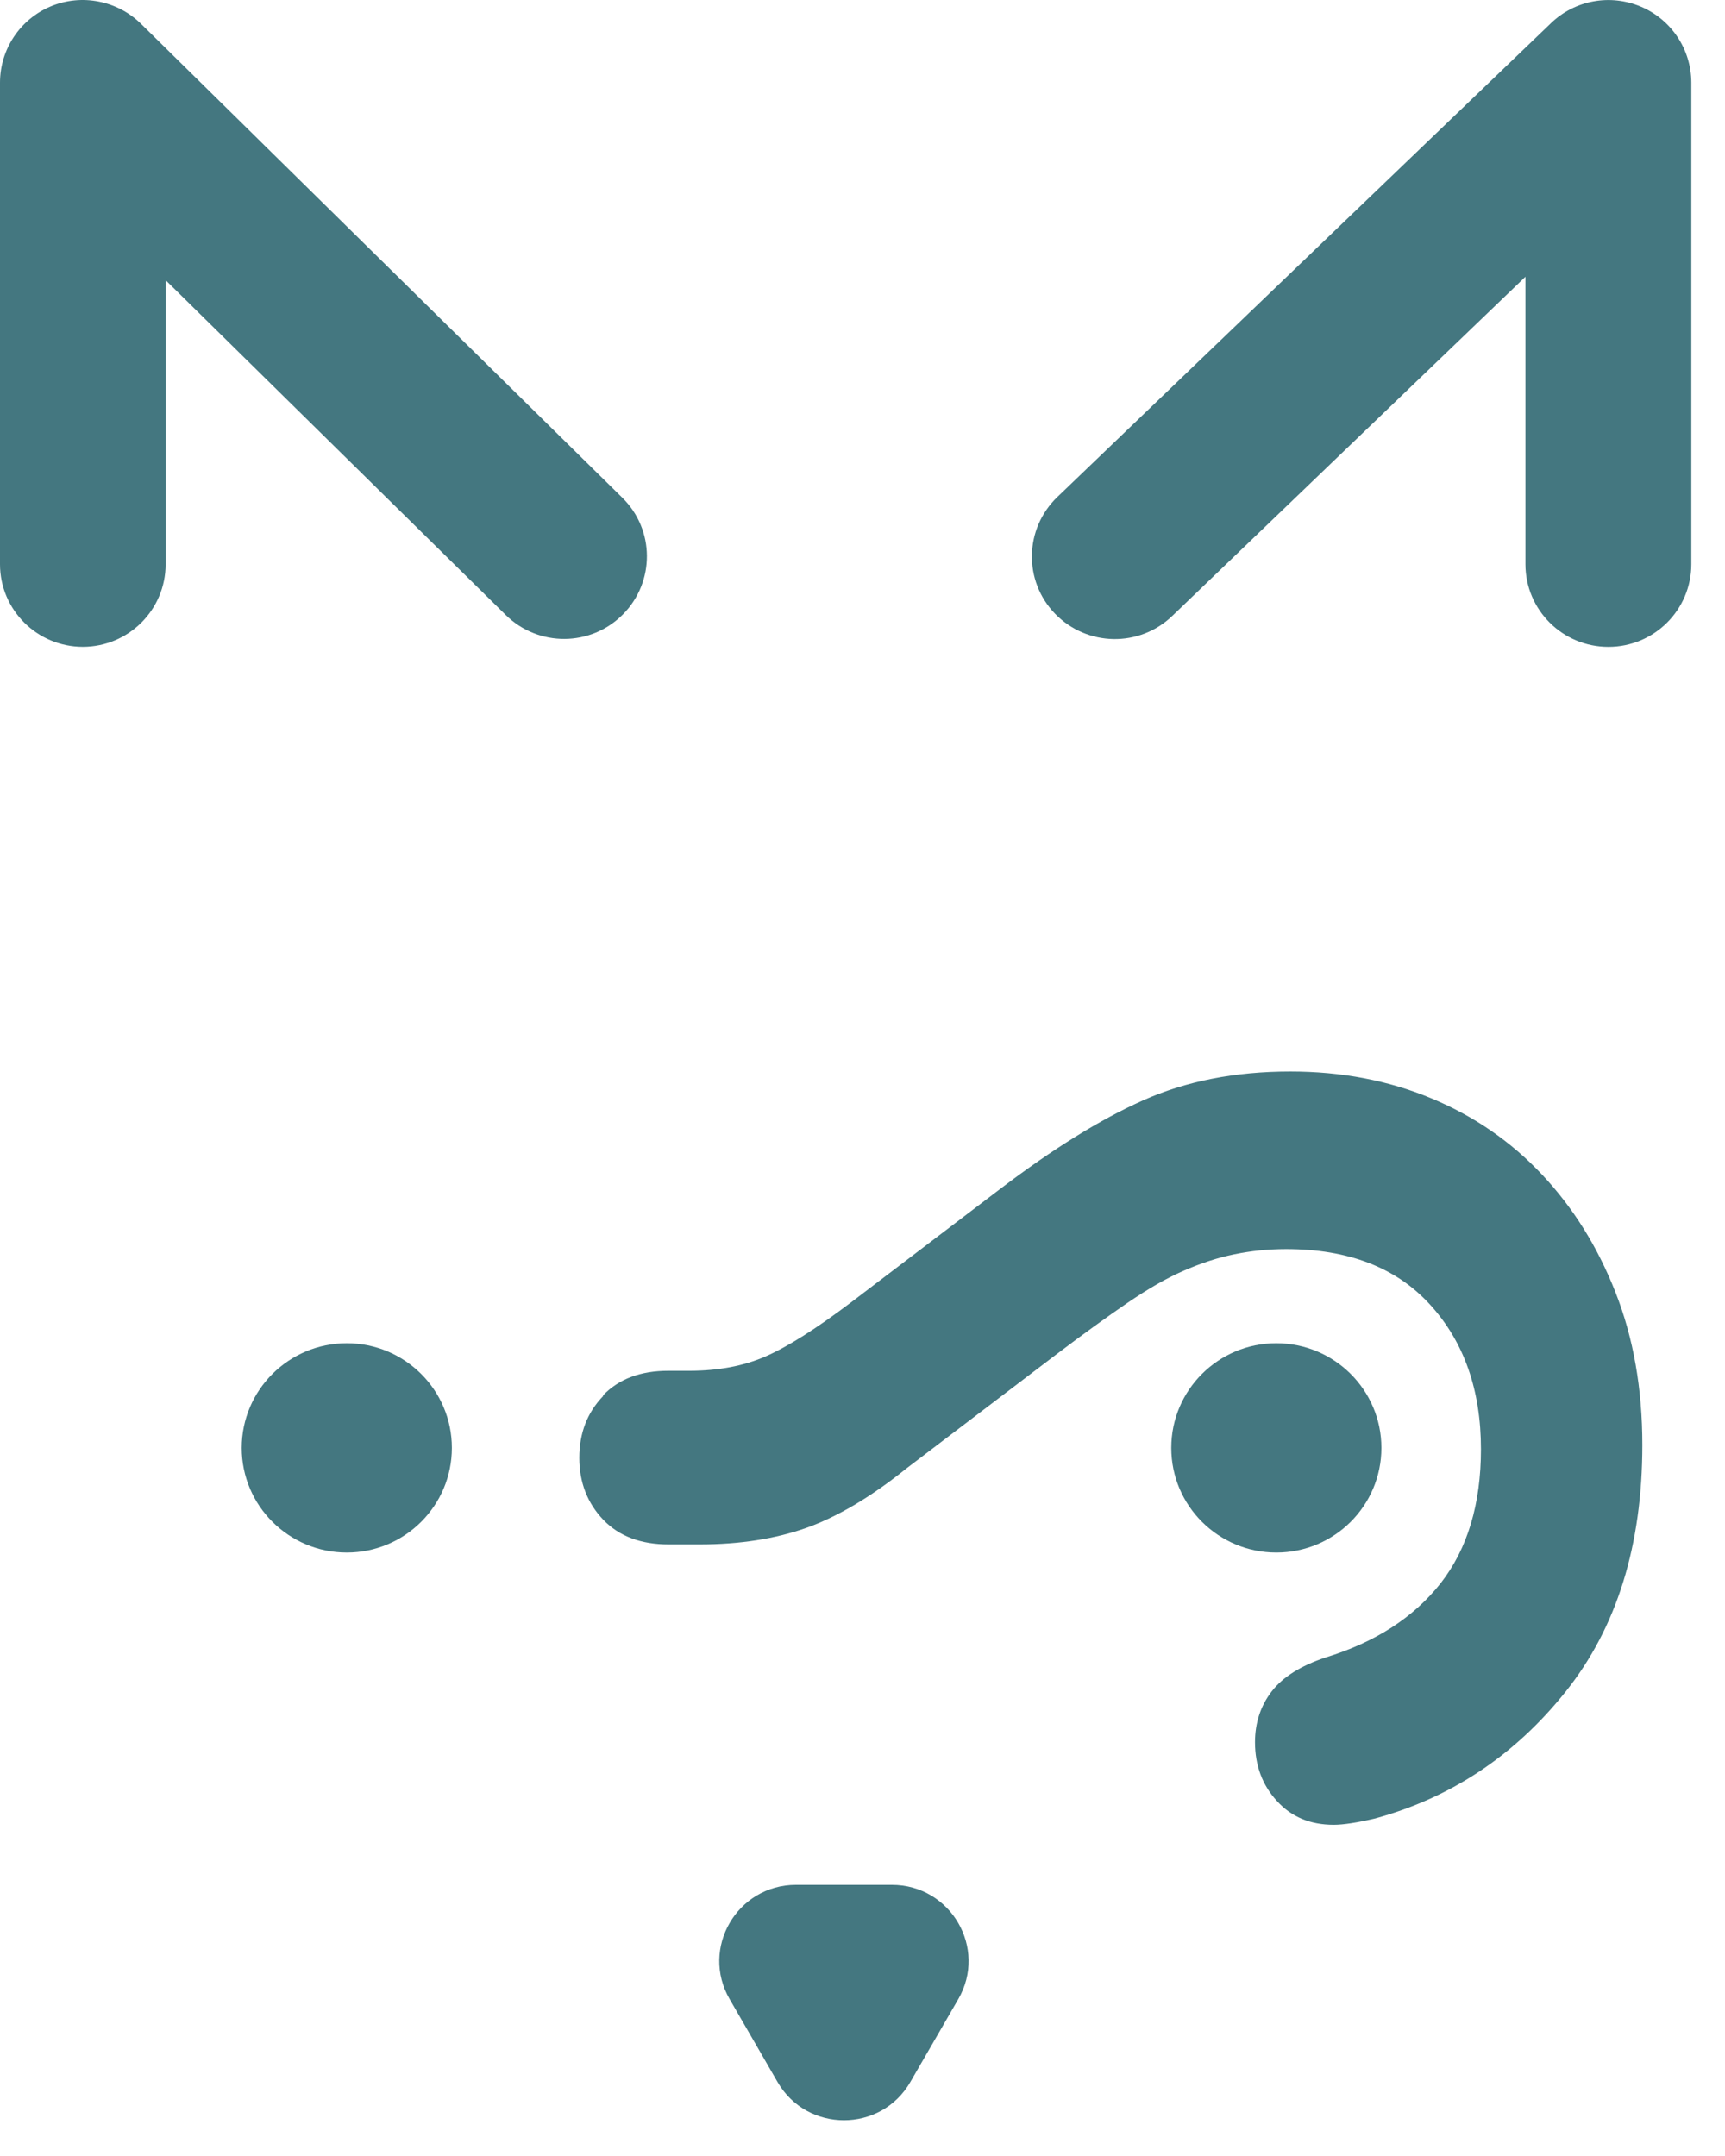
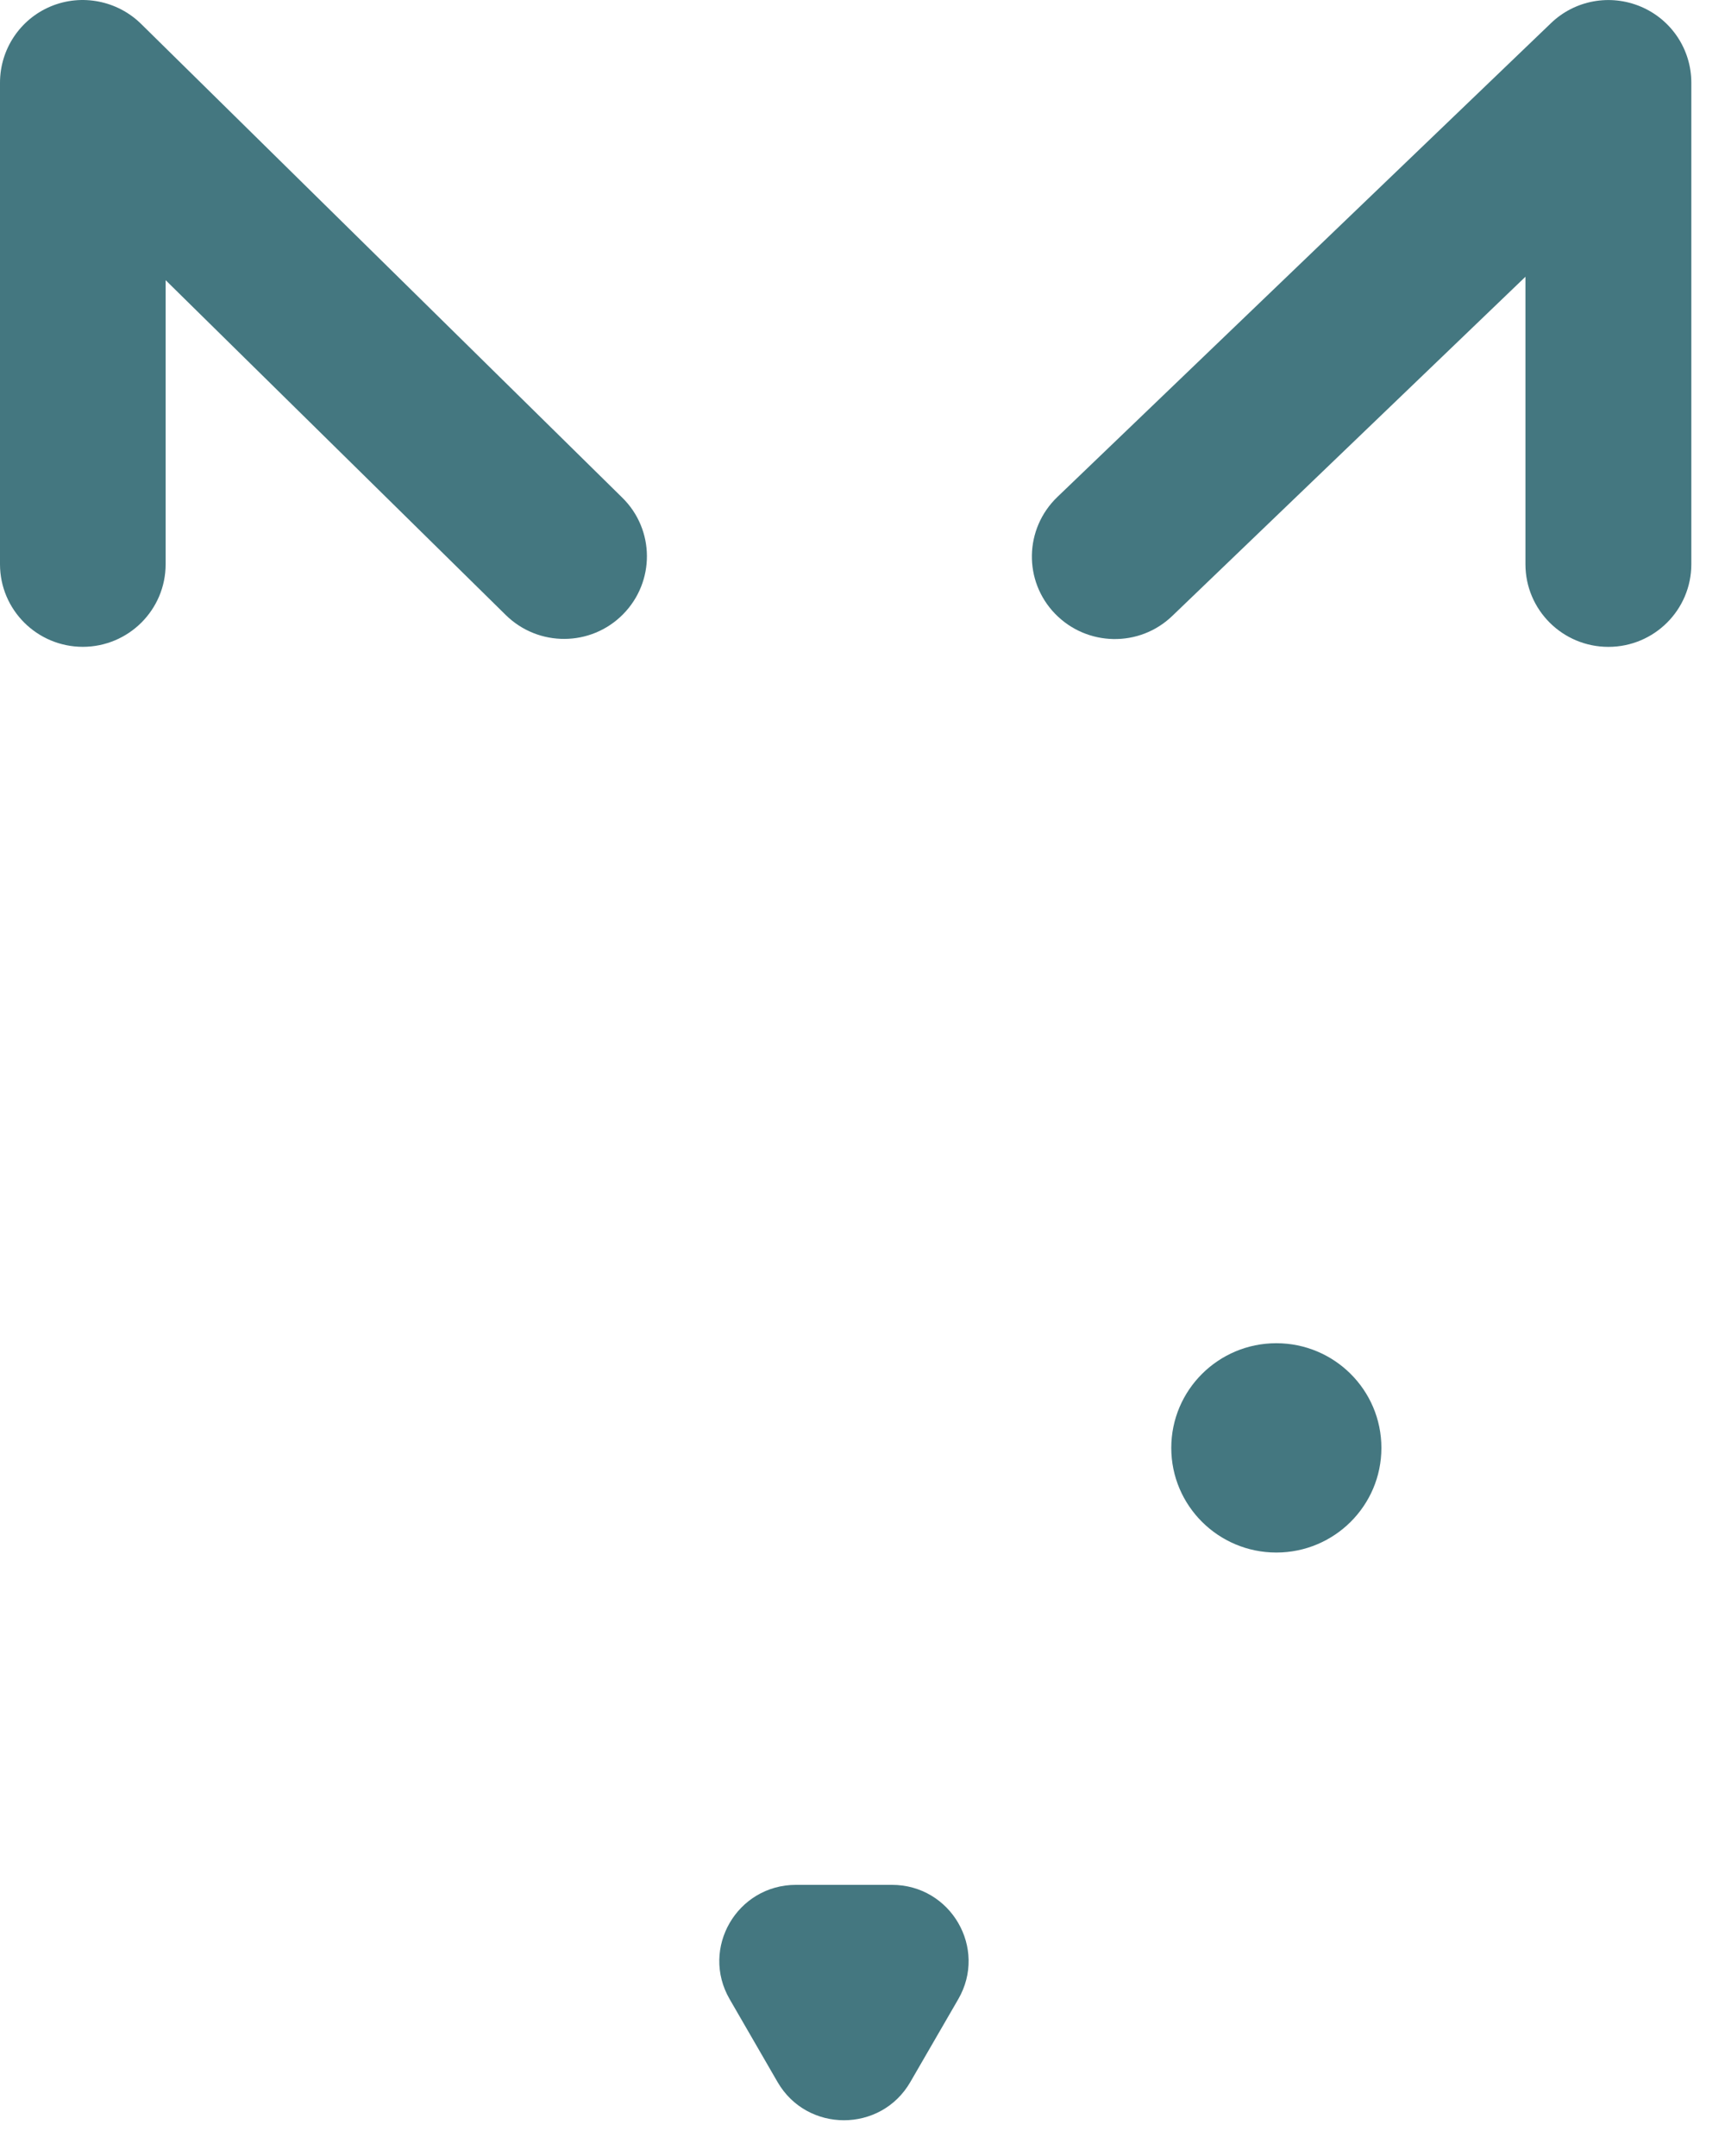
<svg xmlns="http://www.w3.org/2000/svg" width="48" height="60" viewBox="0 0 48 60" fill="none">
-   <path d="M9.65 43.206C11.265 43.206 12.574 41.902 12.574 40.294C12.574 38.685 11.265 37.381 9.65 37.381C8.035 37.381 6.726 38.685 6.726 40.294C6.726 41.902 8.035 43.206 9.65 43.206Z" fill="#447780" />
-   <path d="M16.779 38.834C17.219 38.374 17.827 38.148 18.597 38.148H19.175C19.982 38.148 20.692 38.016 21.308 37.746C21.923 37.476 22.707 36.98 23.674 36.25L27.829 33.089C29.287 31.98 30.613 31.155 31.808 30.622C33.002 30.089 34.365 29.819 35.904 29.819C37.325 29.819 38.629 30.067 39.824 30.564C41.018 31.06 42.044 31.768 42.909 32.688C43.773 33.607 44.455 34.695 44.953 35.965C45.451 37.228 45.7 38.644 45.7 40.213C45.7 43.009 44.989 45.294 43.568 47.075C42.147 48.856 40.373 50.031 38.263 50.607C37.765 50.724 37.377 50.783 37.113 50.783C36.461 50.783 35.933 50.564 35.53 50.118C35.127 49.68 34.922 49.133 34.922 48.483C34.922 47.95 35.076 47.476 35.383 47.075C35.691 46.673 36.19 46.359 36.886 46.126C38.27 45.702 39.333 45.016 40.088 44.06C40.835 43.104 41.209 41.856 41.209 40.33C41.209 38.688 40.74 37.345 39.794 36.308C38.849 35.272 37.516 34.761 35.786 34.761C35.288 34.761 34.805 34.812 34.343 34.907C33.881 35.002 33.412 35.155 32.929 35.367C32.445 35.578 31.932 35.877 31.375 36.257C30.819 36.637 30.152 37.118 29.39 37.695L25.235 40.856C24.239 41.658 23.301 42.213 22.436 42.52C21.572 42.826 20.582 42.98 19.469 42.98H18.604C17.835 42.98 17.226 42.753 16.787 42.294C16.347 41.834 16.12 41.257 16.12 40.571C16.12 39.885 16.34 39.308 16.787 38.848L16.779 38.834Z" fill="#447780" />
  <path d="M35.515 43.206C37.13 43.206 38.439 41.902 38.439 40.294C38.439 38.685 37.13 37.381 35.515 37.381C33.901 37.381 32.592 38.685 32.592 40.294C32.592 41.902 33.901 43.206 35.515 43.206Z" fill="#447780" />
-   <path d="M23.484 52.454H24.817C26.459 52.454 27.485 54.221 26.664 55.637L25.997 56.79L25.33 57.943C24.51 59.359 22.458 59.359 21.637 57.943L20.971 56.79L20.304 55.637C19.483 54.221 20.509 52.454 22.15 52.454H23.484Z" fill="#447780" />
+   <path d="M23.484 52.454H24.817C26.459 52.454 27.485 54.221 26.664 55.637L25.997 56.79L25.33 57.943C24.51 59.359 22.458 59.359 21.637 57.943L20.304 55.637C19.483 54.221 20.509 52.454 22.15 52.454H23.484Z" fill="#447780" />
  <path d="M44.755 18.002C43.48 18.002 42.447 16.972 42.447 15.702V7.702L32.621 17.14C31.705 18.023 30.247 17.994 29.36 17.082C28.474 16.169 28.503 14.717 29.419 13.834L43.158 0.644C43.825 0.002 44.806 -0.174 45.656 0.184C46.506 0.542 47.063 1.374 47.063 2.301V15.702C47.063 16.972 46.03 18.002 44.755 18.002Z" fill="#447780" />
  <path d="M2.308 18.001C1.033 18.001 0 16.972 0 15.702V2.301C0 1.374 0.557 0.534 1.414 0.177C2.271 -0.181 3.268 0.016 3.927 0.666L17.314 13.848C18.223 14.739 18.23 16.191 17.336 17.096C16.442 18.001 14.984 18.009 14.076 17.118L4.609 7.797V15.702C4.609 16.972 3.576 18.001 2.301 18.001H2.308Z" fill="#447780" />
</svg>